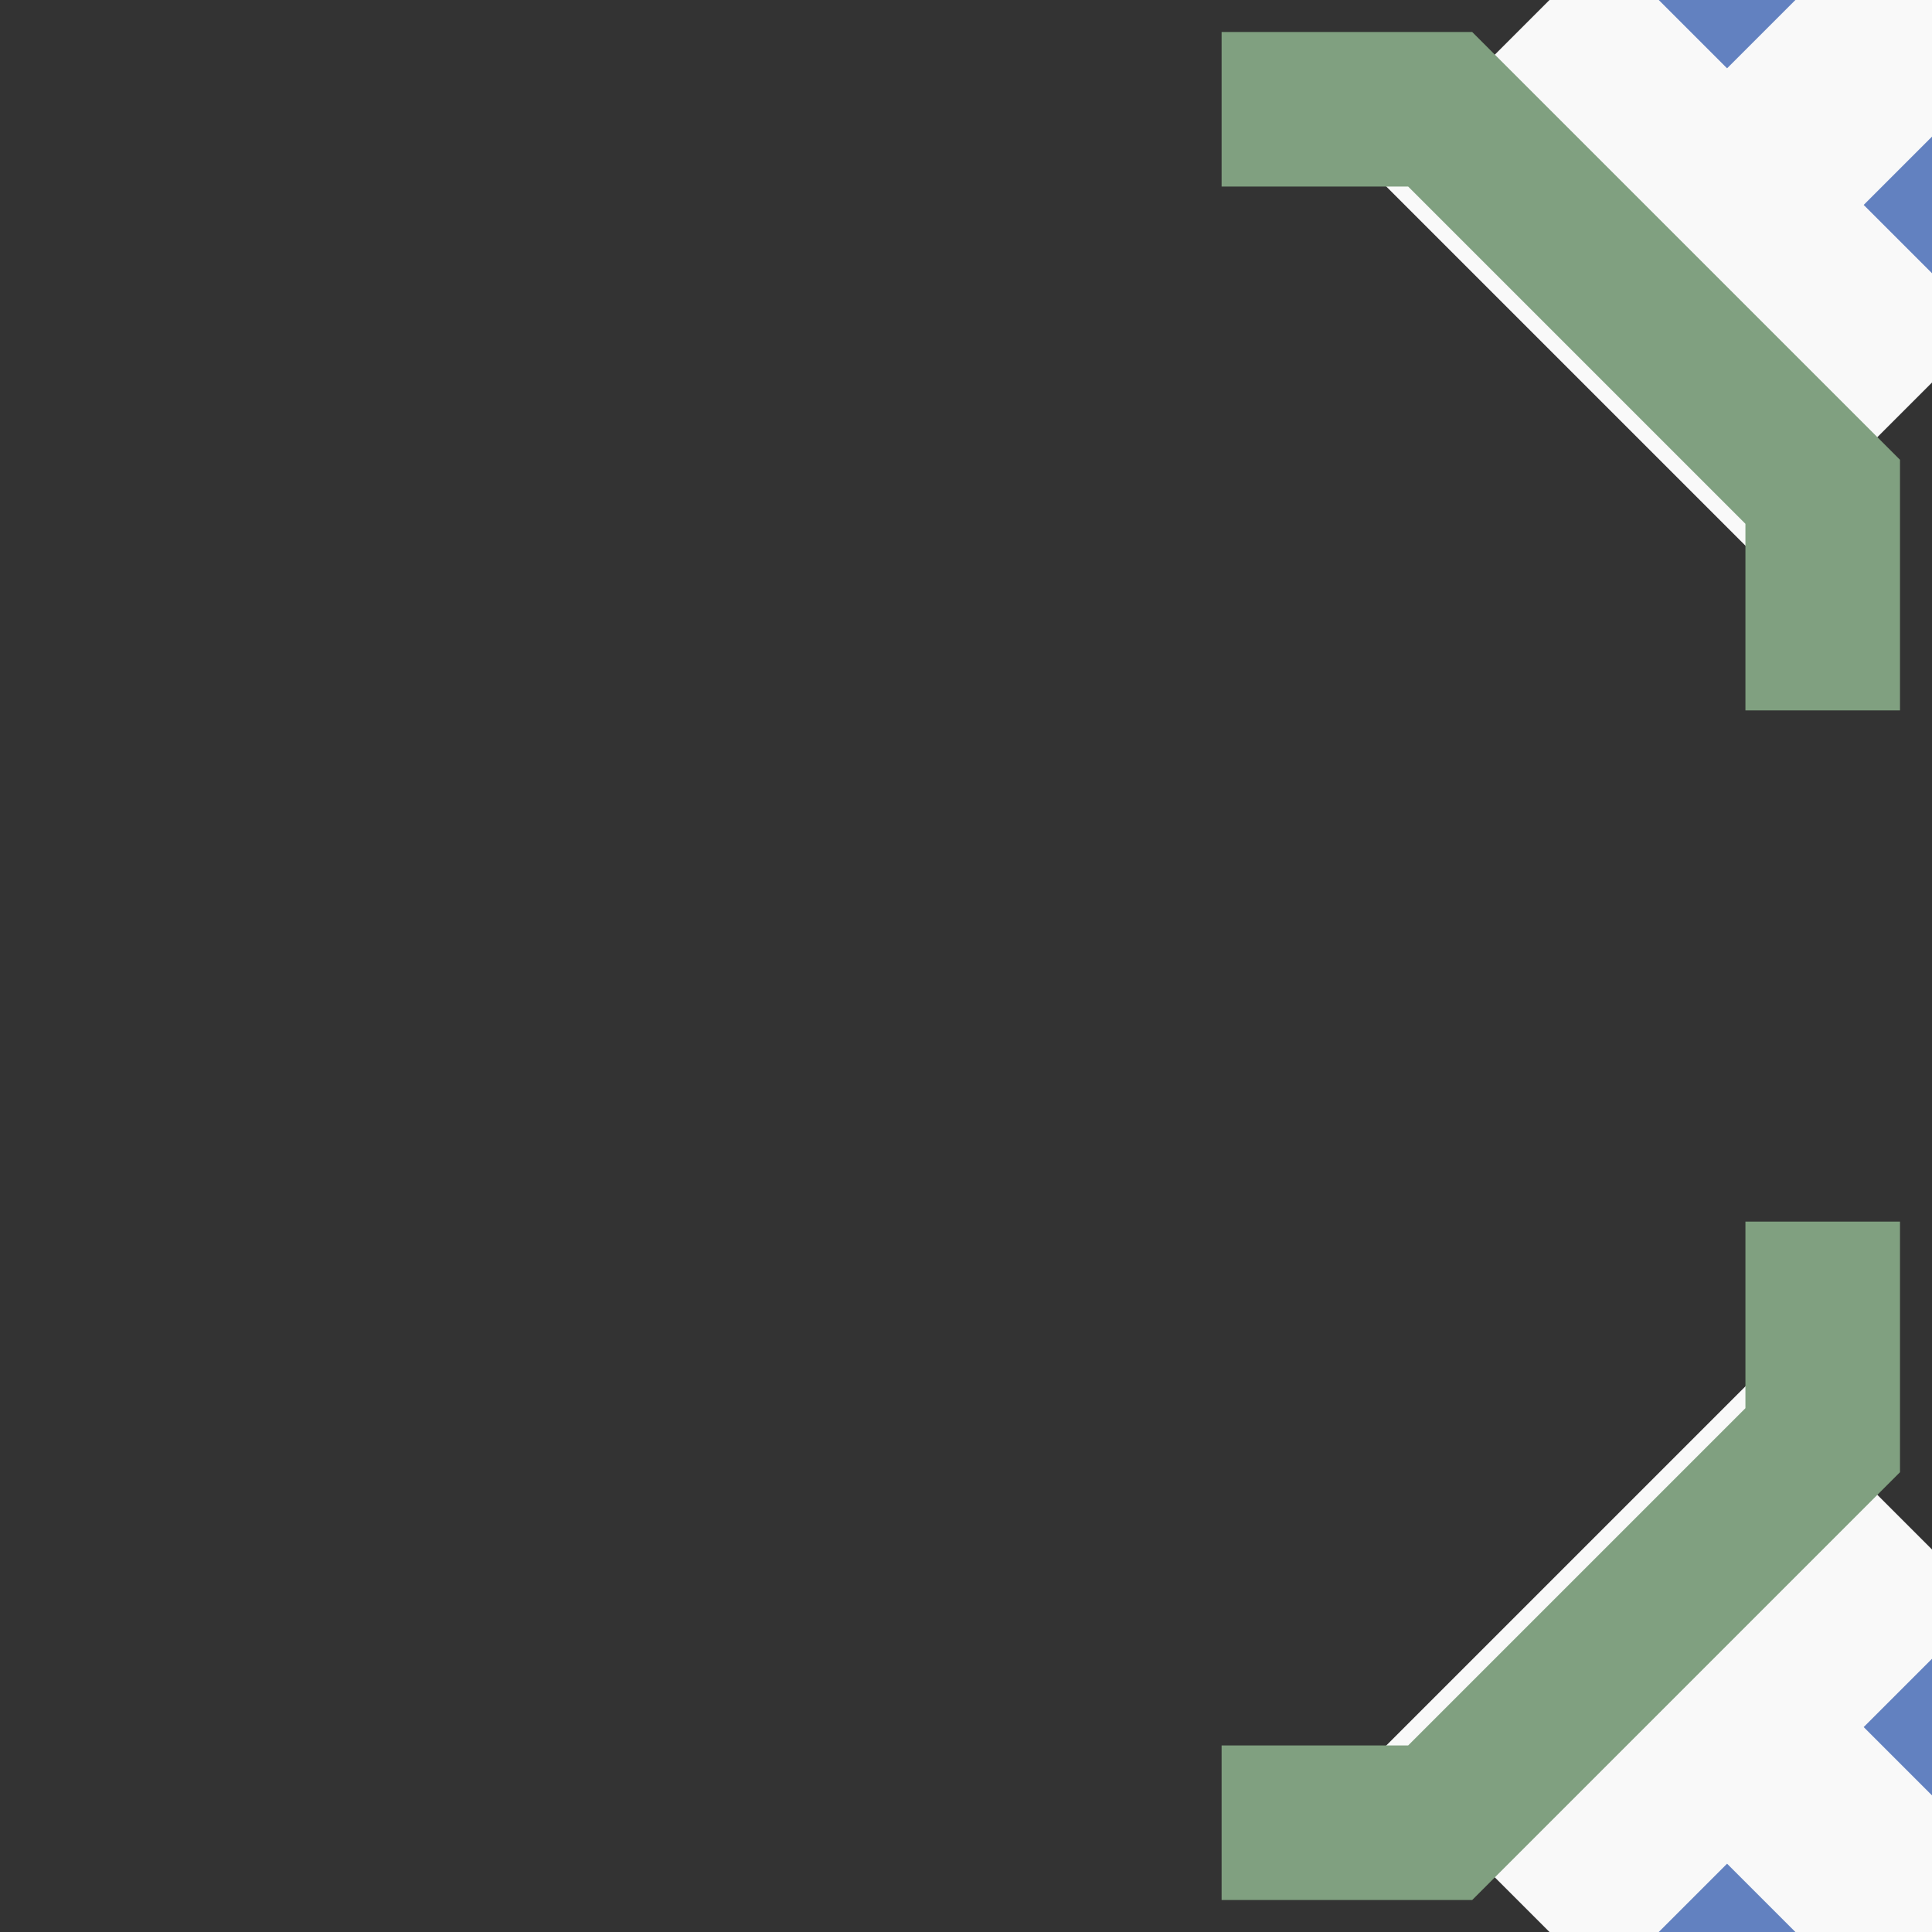
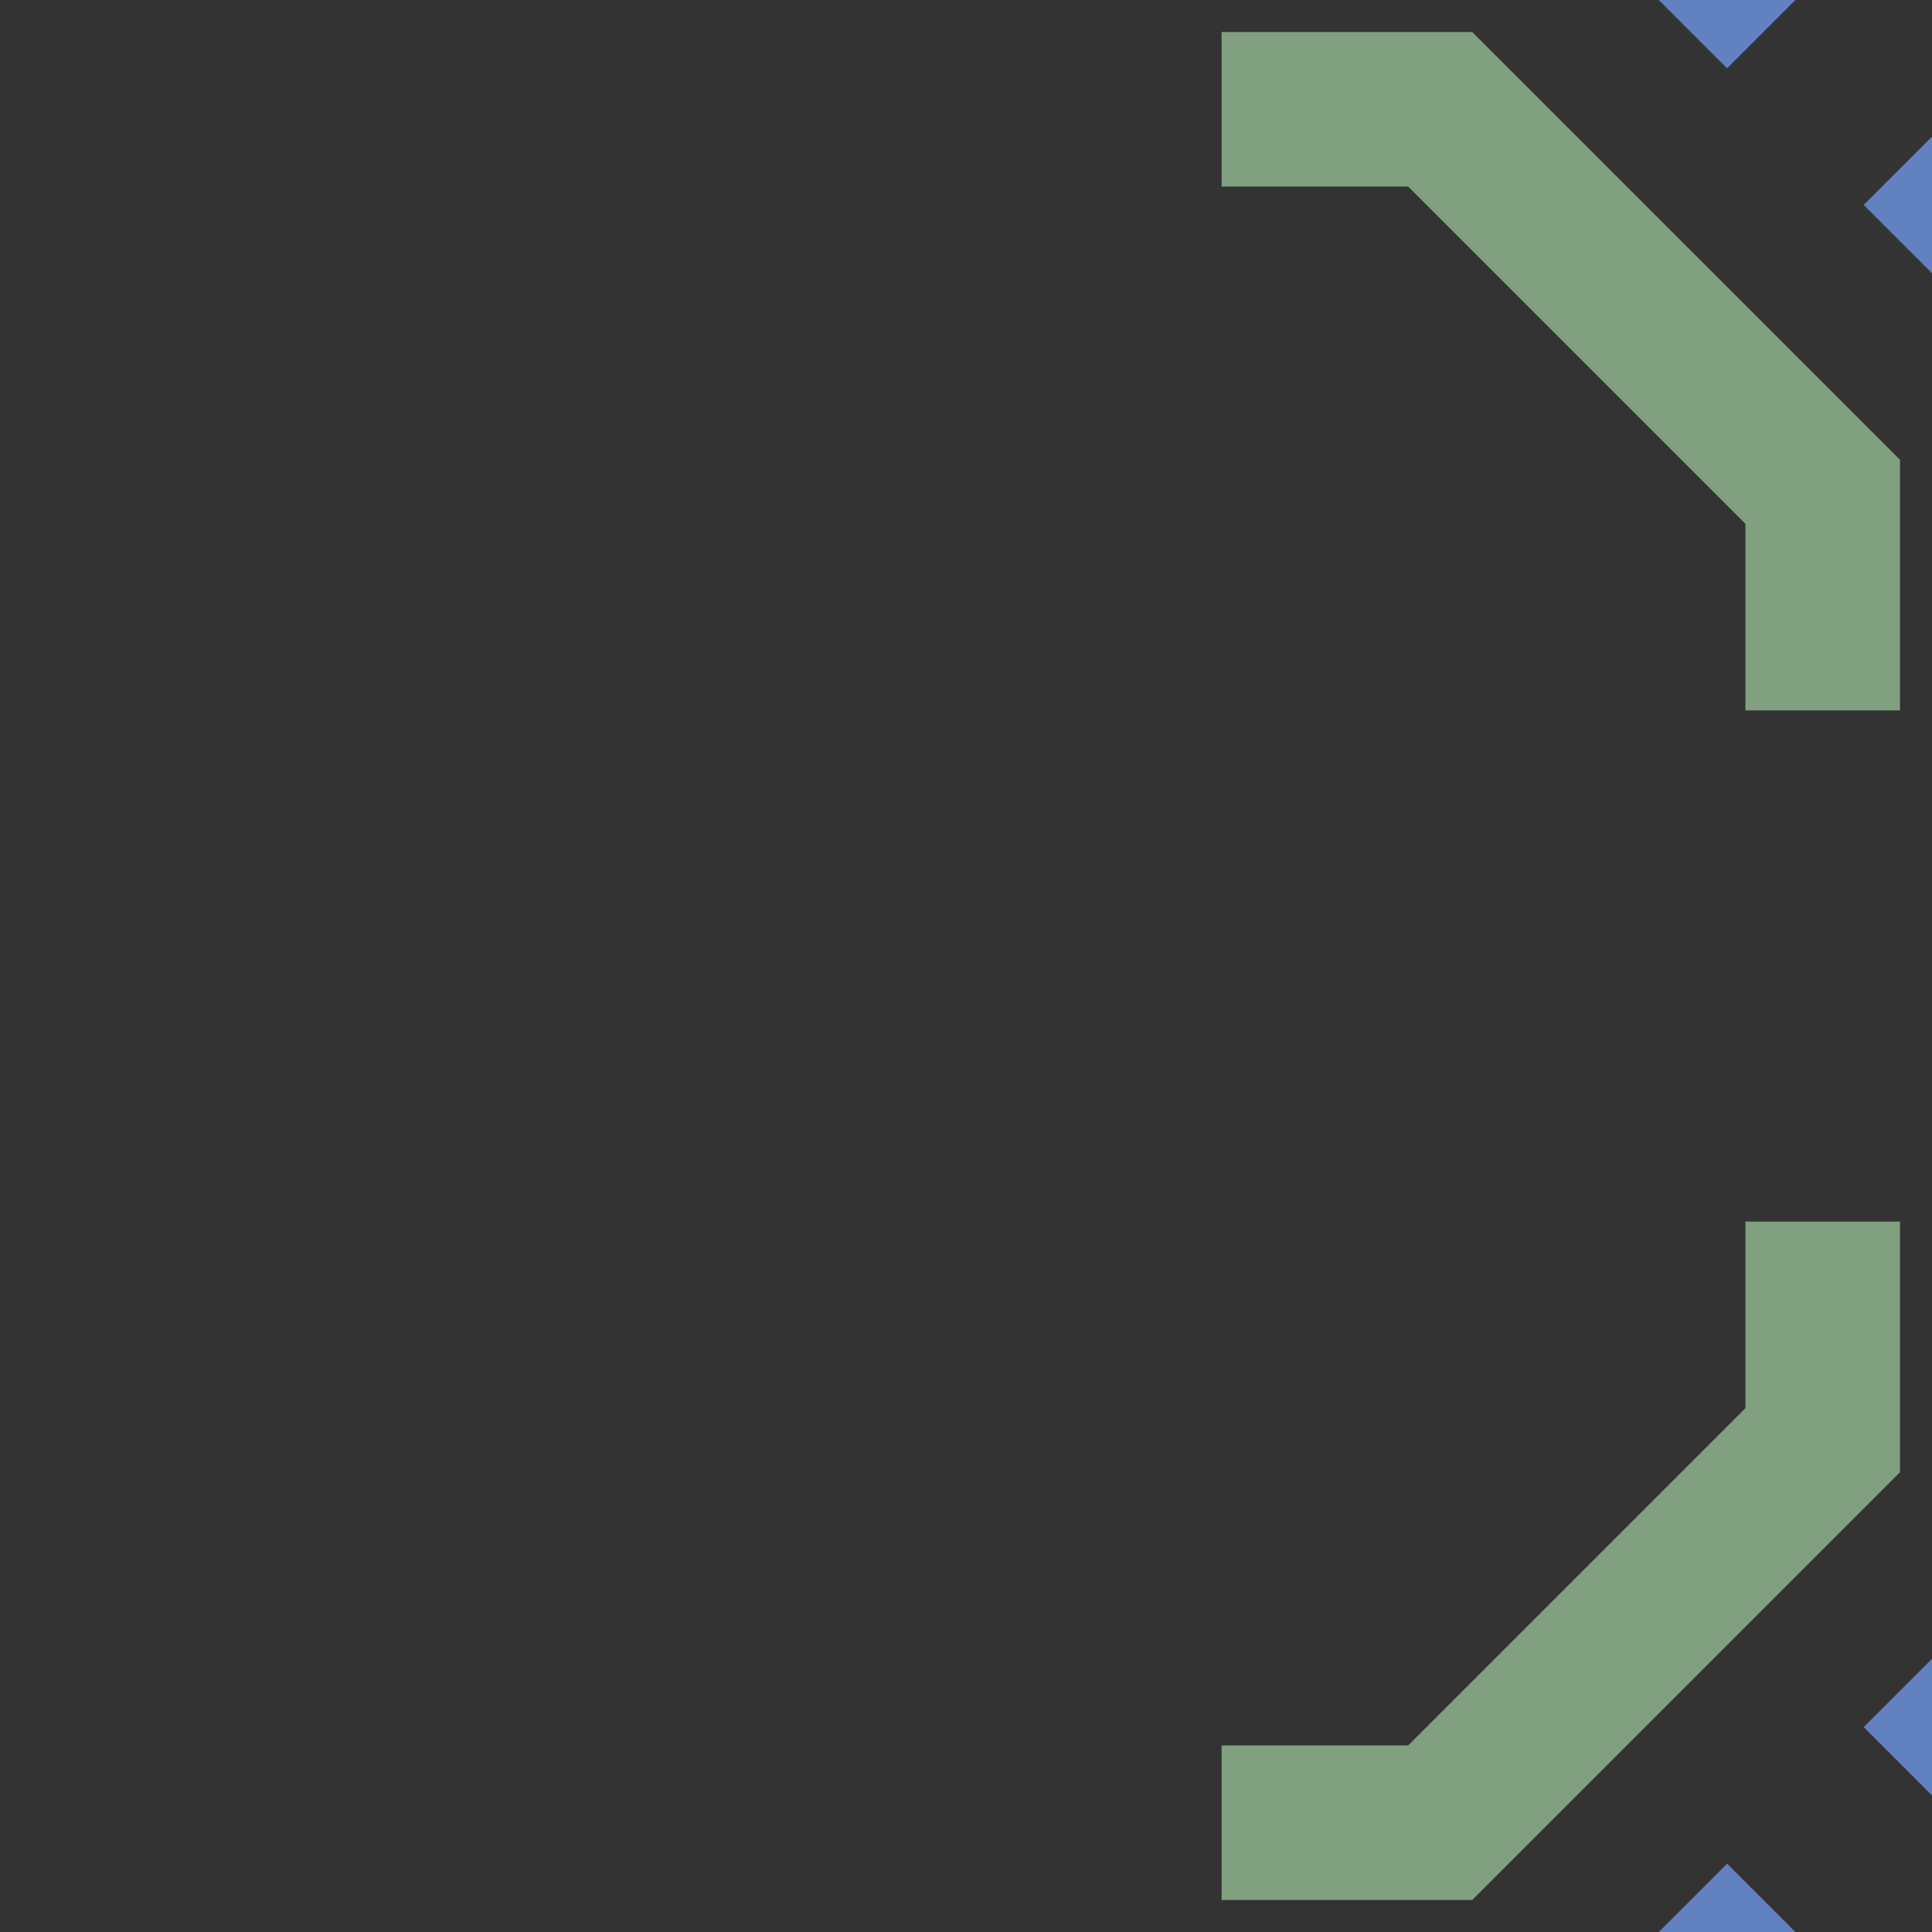
<svg xmlns="http://www.w3.org/2000/svg" xmlns:xlink="http://www.w3.org/1999/xlink" width="500" height="500">
  <rect width="100%" height="100%" fill="#333333" stroke="none" />
  <title>uextÜWu12</title>
  <defs>
    <g id="shape">
-       <rect width="140" height="268" x="-70" y="-134" fill="#F9F9F9" />
      <path d="M -75,30 H 75" stroke="#6281C0" stroke-dasharray="50" stroke-width="40" fill="none" />
      <path d="M -110,150 L -70,110 H 70 L 110,150" stroke-width="40" stroke="#80A080" fill="none" />
    </g>
  </defs>
  <use xlink:href="#shape" transform="translate(500,0) rotate(45)" />
  <use xlink:href="#shape" transform="translate(500,500) rotate(135)" />
</svg>